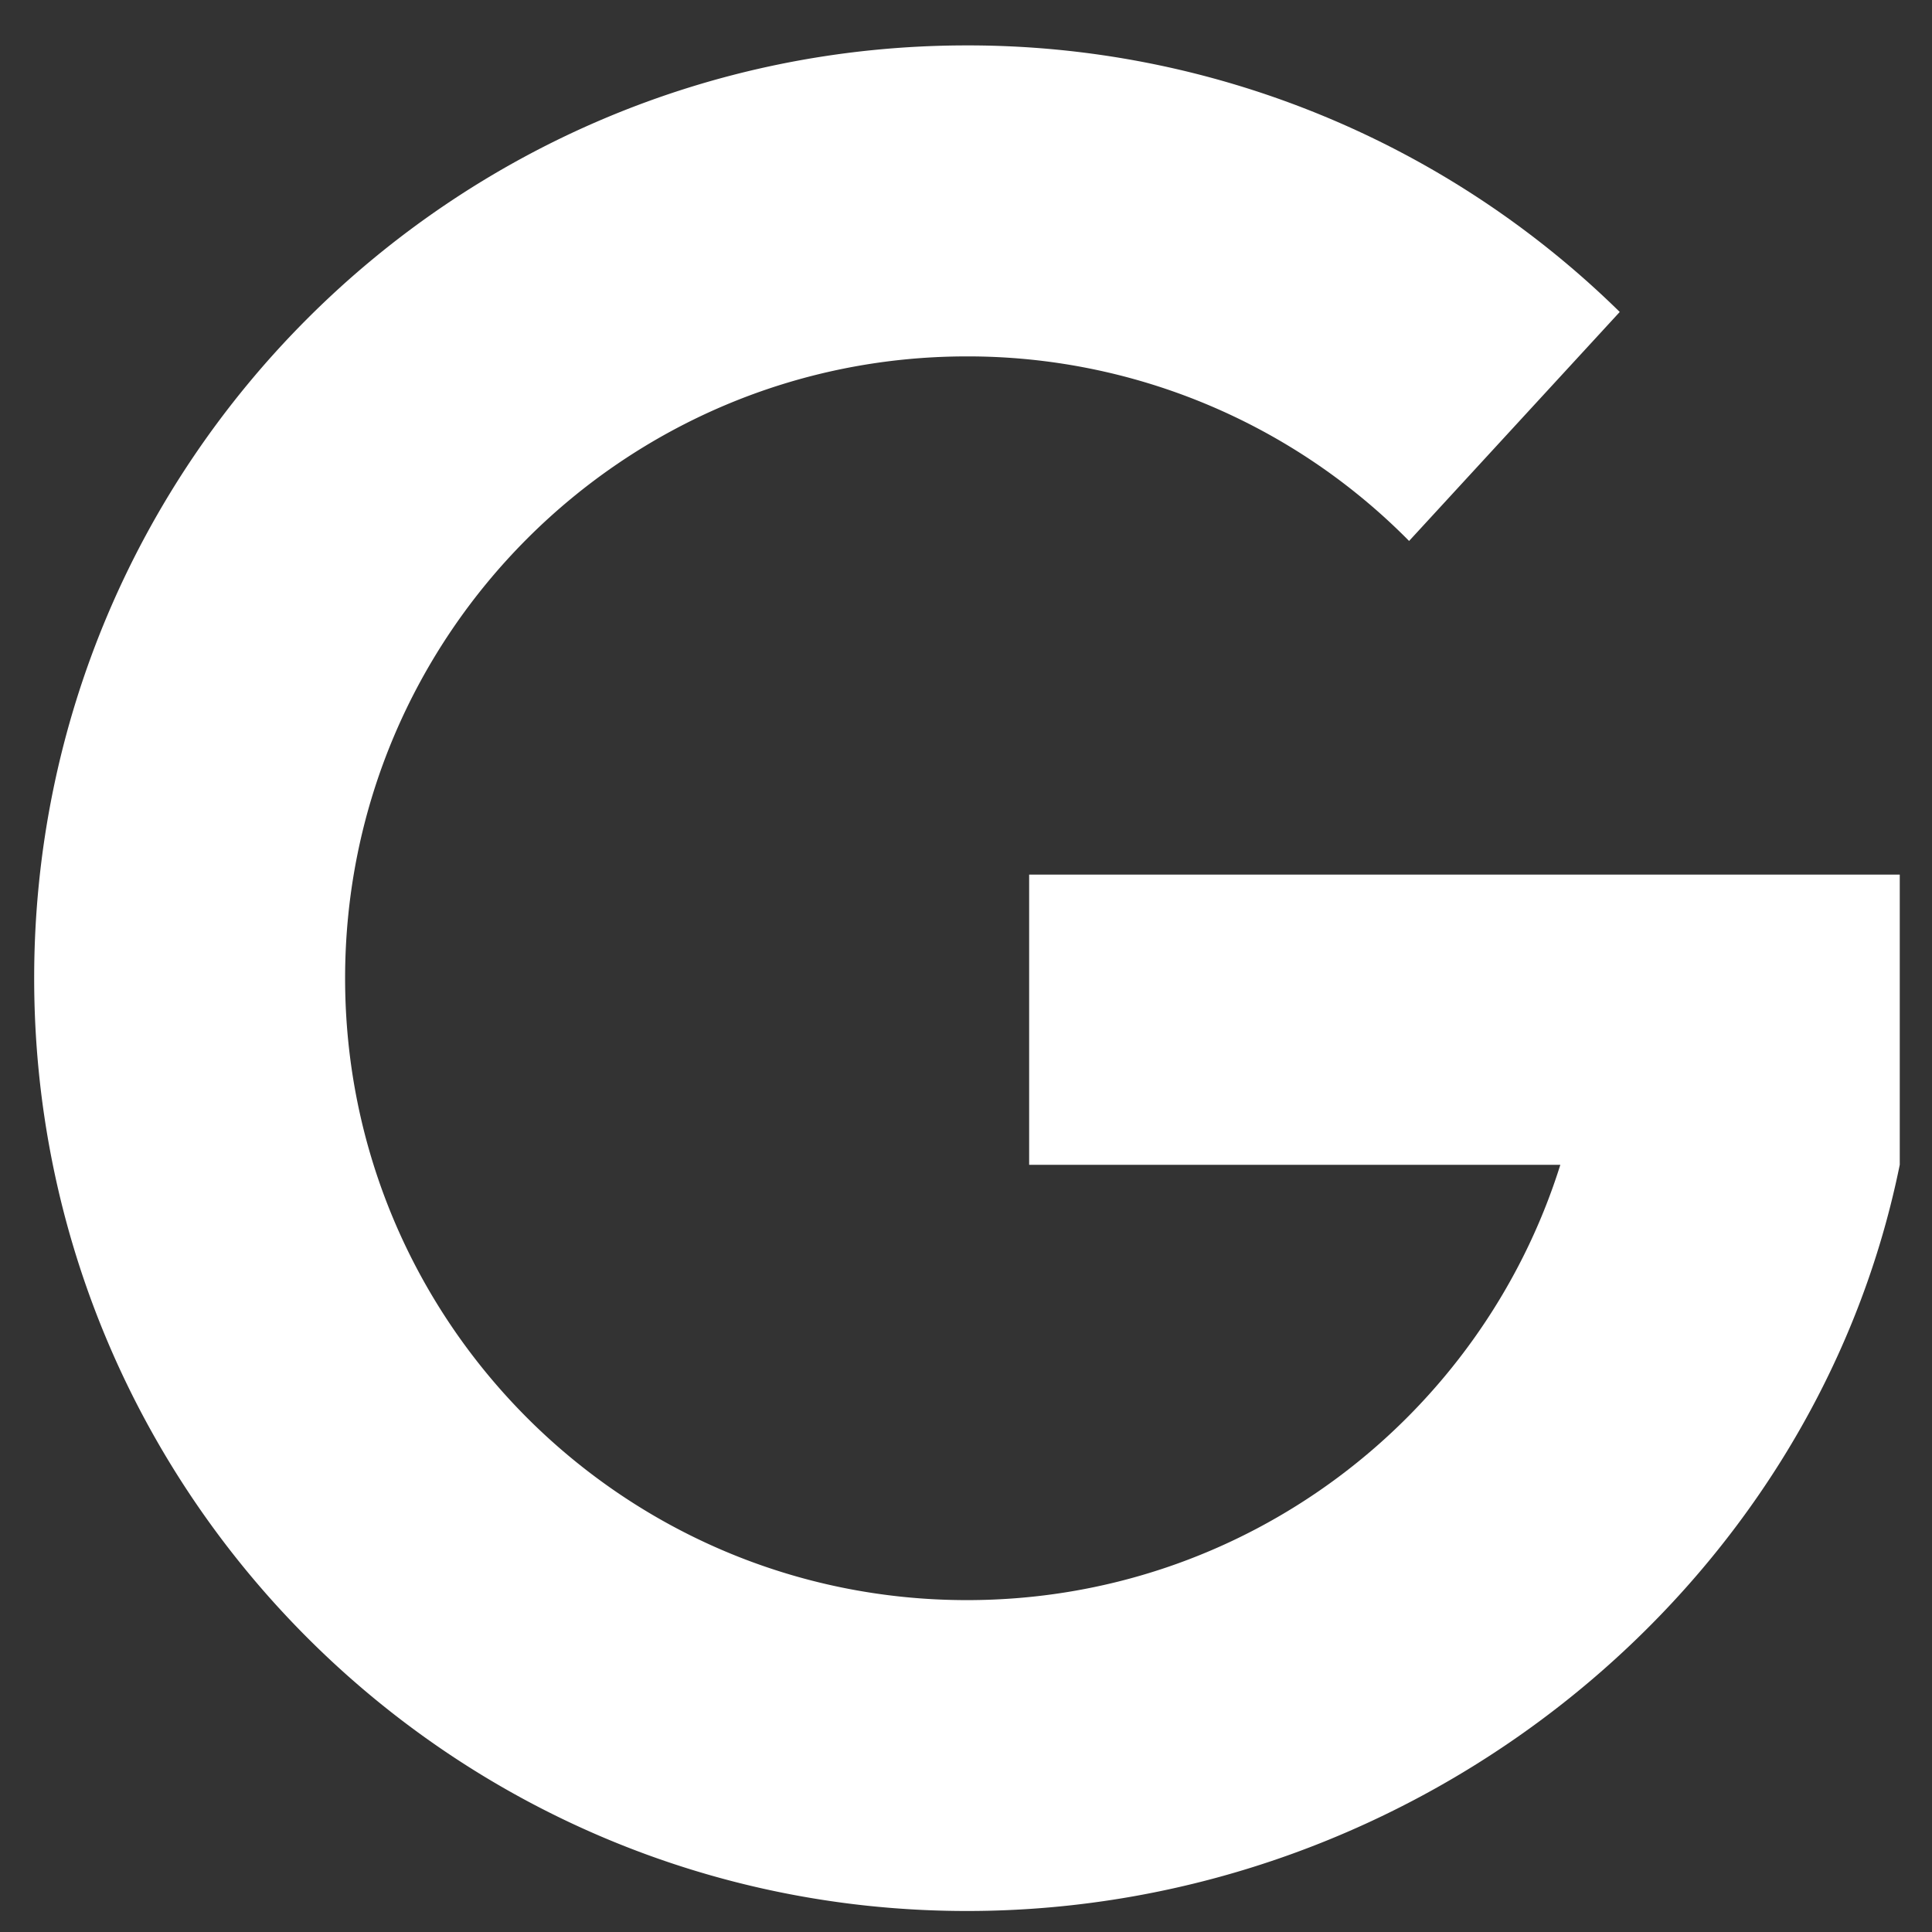
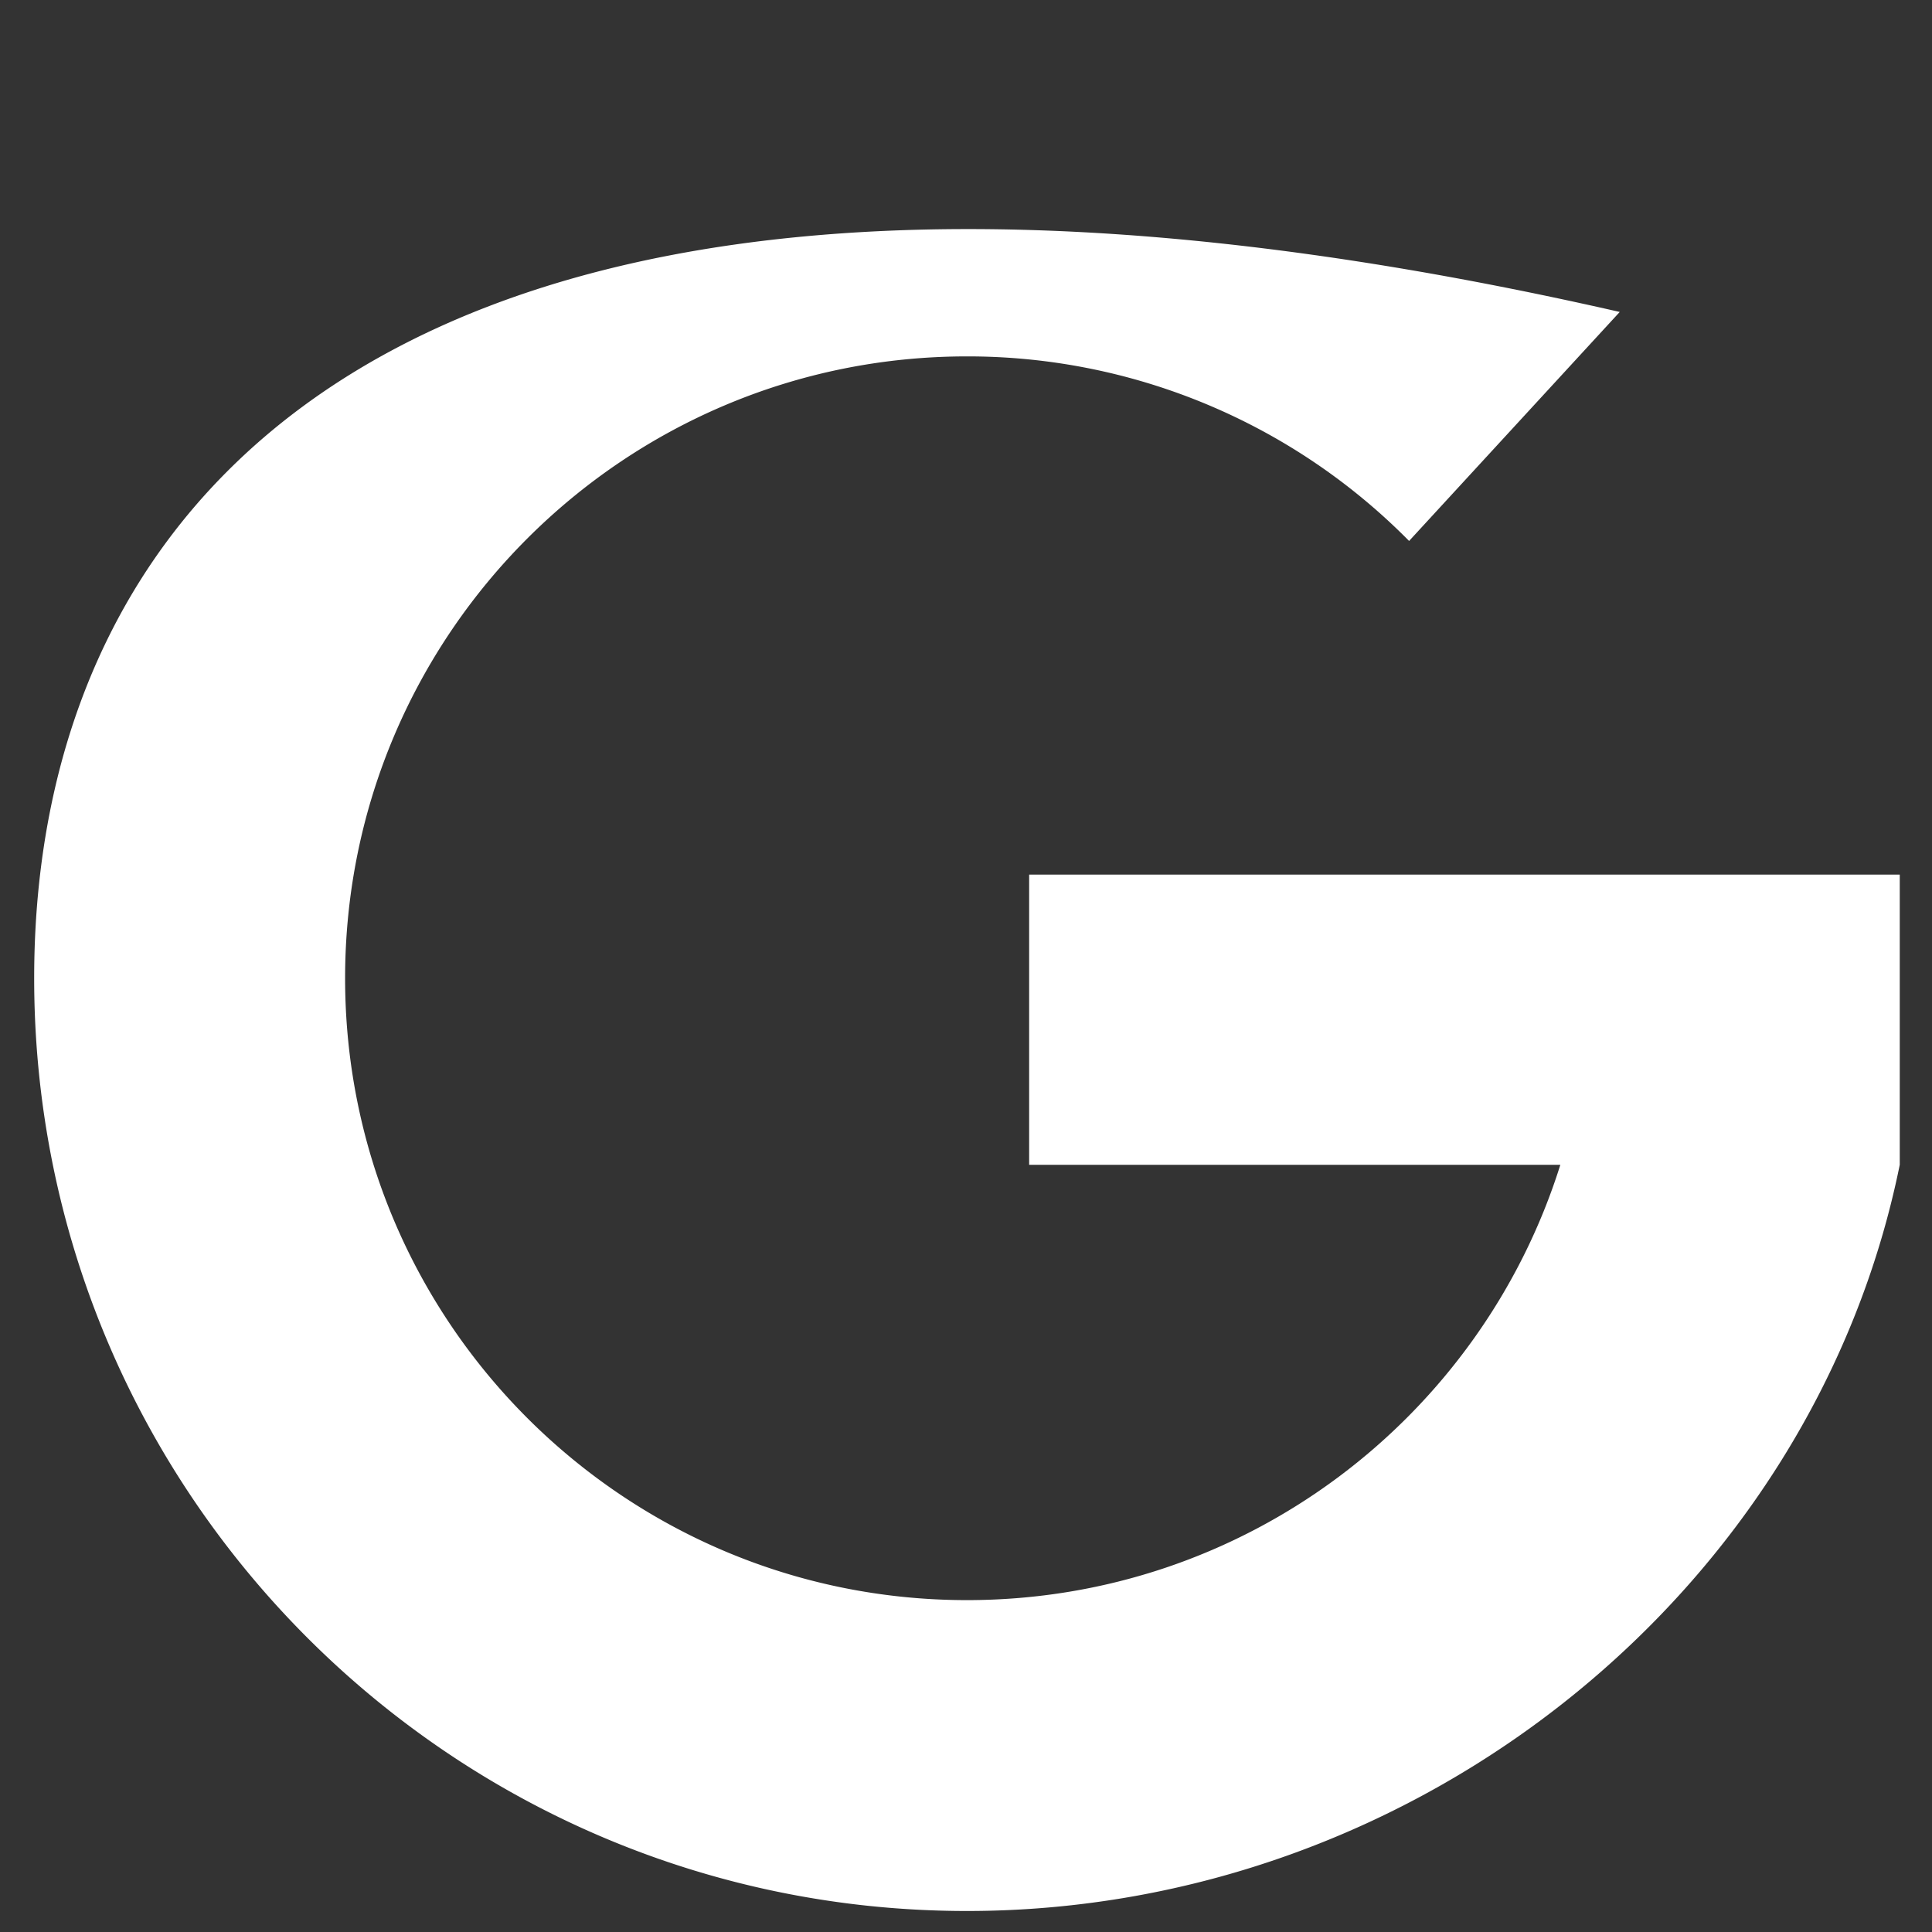
<svg xmlns="http://www.w3.org/2000/svg" width="32" height="32" viewBox="0 0 32 32">
  <rect x="0" y="0" width="32" height="32" fill="#333333" stroke="none" />
-   <path fill="#fff" d="M31.466 14.486h-14.42v4.807h8.798c-1.312 4.179-5.216 7.21-9.828 7.21-5.689 0-10.3-4.612-10.3-10.3s4.612-10.3 10.3-10.3a10.27 10.27 0 017.323 3.057l3.489-3.793A15.402 15.402 0 0016.016.752C7.483.752.566 7.669.566 16.202s6.917 15.45 15.45 15.45c7.475 0 14.019-5.308 15.45-12.36v-4.807z" />
+   <path fill="#fff" d="M31.466 14.486h-14.42v4.807h8.798c-1.312 4.179-5.216 7.21-9.828 7.21-5.689 0-10.3-4.612-10.3-10.3s4.612-10.3 10.3-10.3a10.27 10.27 0 017.323 3.057l3.489-3.793C7.483.752.566 7.669.566 16.202s6.917 15.45 15.45 15.45c7.475 0 14.019-5.308 15.45-12.36v-4.807z" />
</svg>